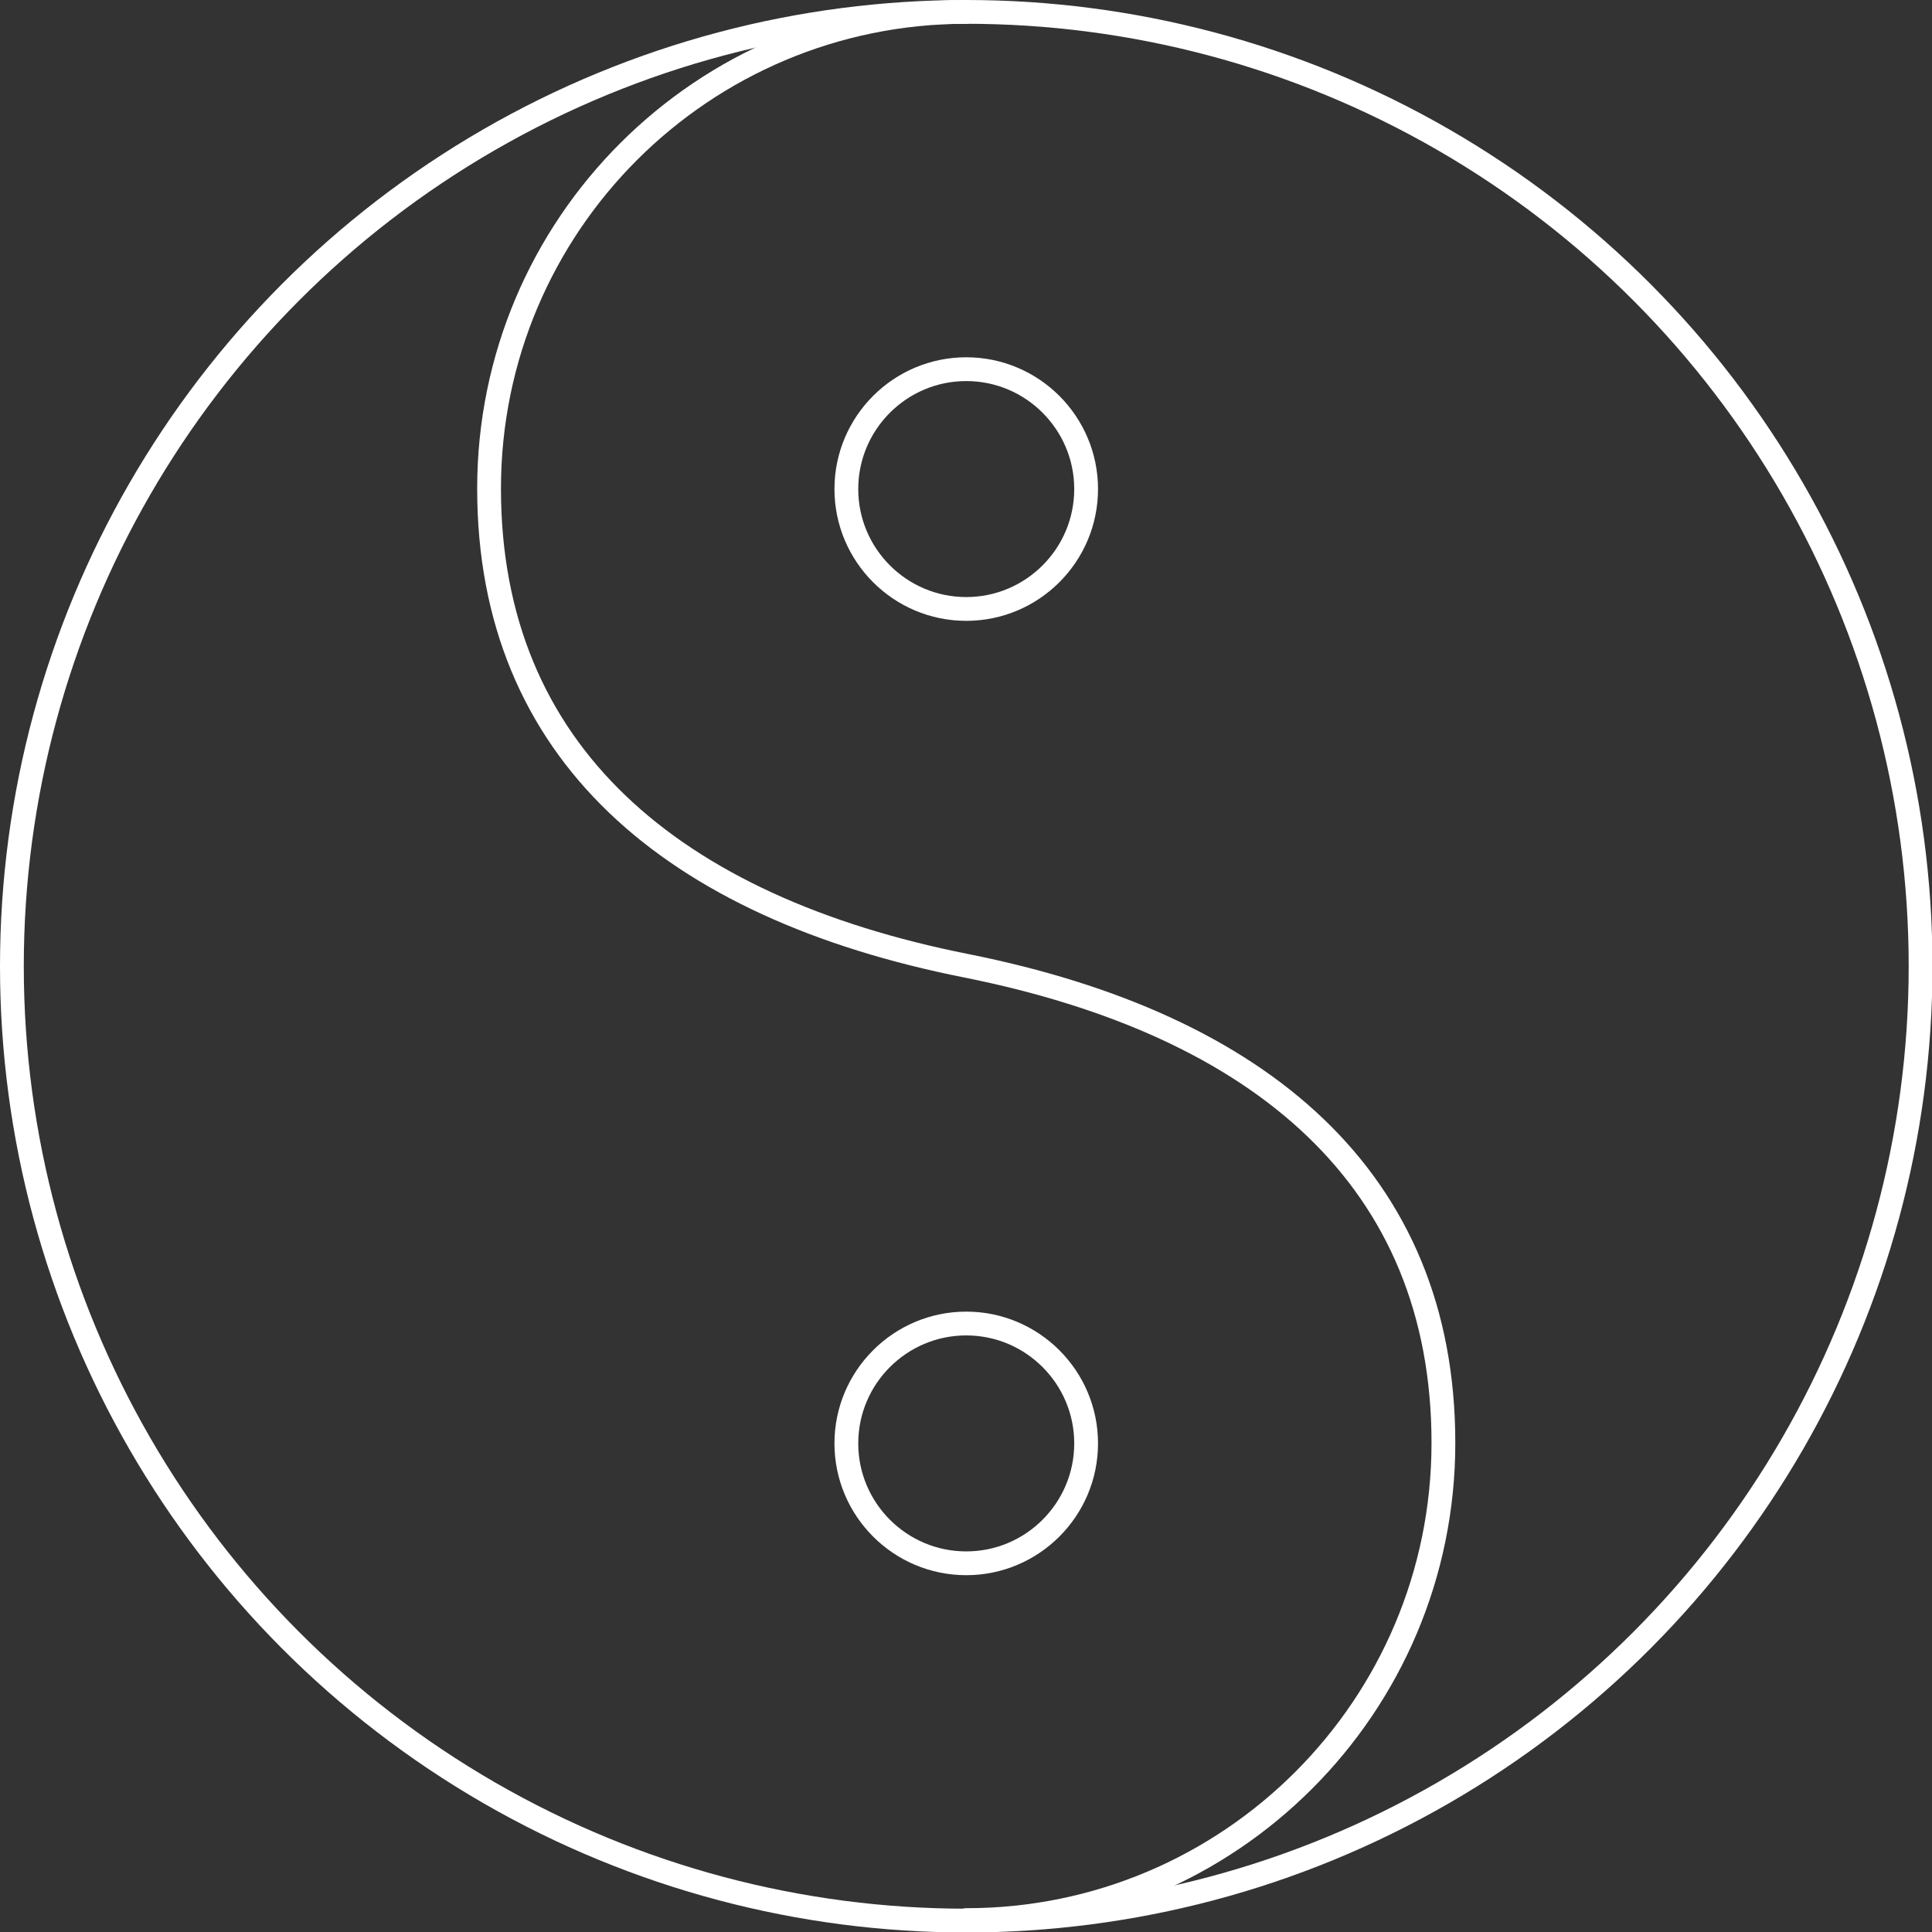
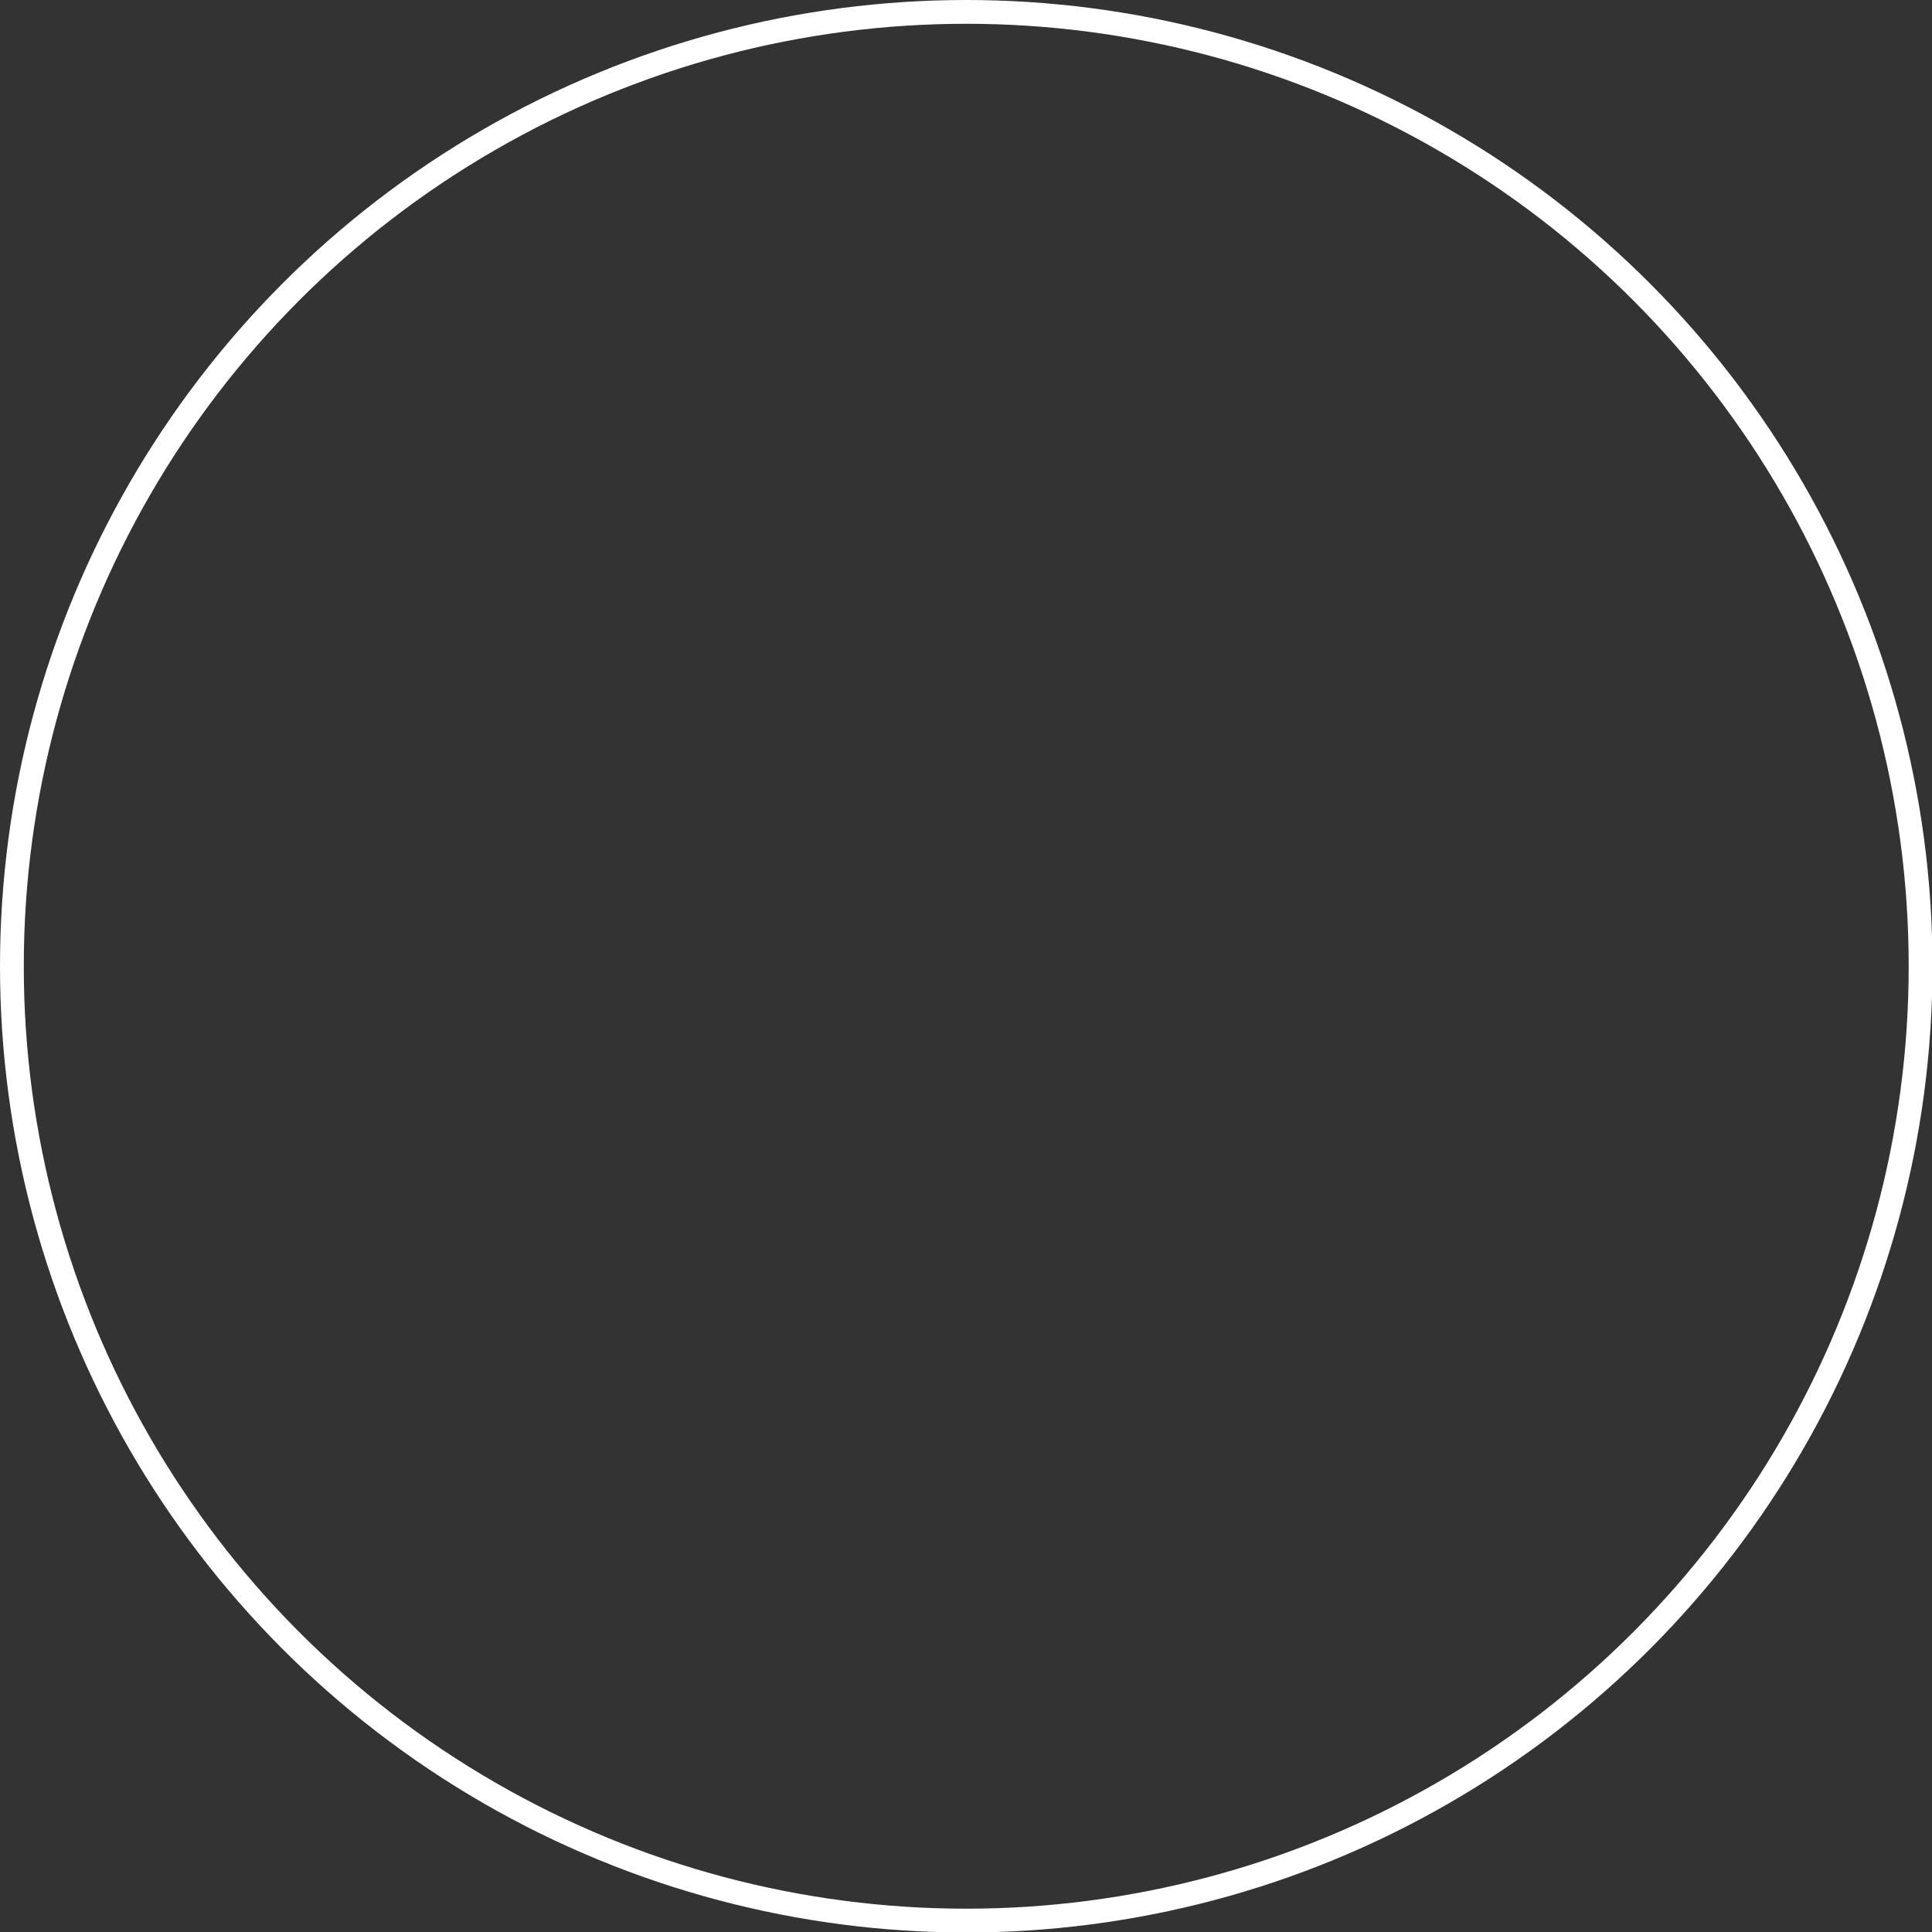
<svg xmlns="http://www.w3.org/2000/svg" id="Layer_2" data-name="Layer 2" viewBox="0 0 40.61 40.61">
  <rect x="0" y="0" width="40.61" height="40.61" fill="#333333" stroke="none" />
  <defs>
    <style>
      .cls-1 {
        fill: none;
        stroke: #fff;
        stroke-linecap: round;
        stroke-linejoin: round;
        stroke-width: .5px;
      }
    </style>
  </defs>
  <g id="Layer_1-2" data-name="Layer 1">
    <g>
      <circle class="cls-1" cx="20.31" cy="20.31" r="20.06" />
-       <path class="cls-1" d="M22.83,10.28c0,1.39-1.13,2.52-2.52,2.52s-2.52-1.13-2.52-2.52,1.13-2.52,2.52-2.52,2.52,1.13,2.52,2.52Z" />
-       <path class="cls-1" d="M22.83,30.34c0,1.39-1.13,2.52-2.52,2.52s-2.52-1.13-2.52-2.52,1.13-2.52,2.52-2.52,2.52,1.13,2.52,2.52Z" />
-       <path class="cls-1" d="M20.31,40.36c5.54,0,10.03-4.49,10.03-10.03s-3.83-8.79-10.03-10.03c-6.19-1.23-10.03-4.49-10.03-10.03S14.77.25,20.31.25" />
    </g>
  </g>
</svg>